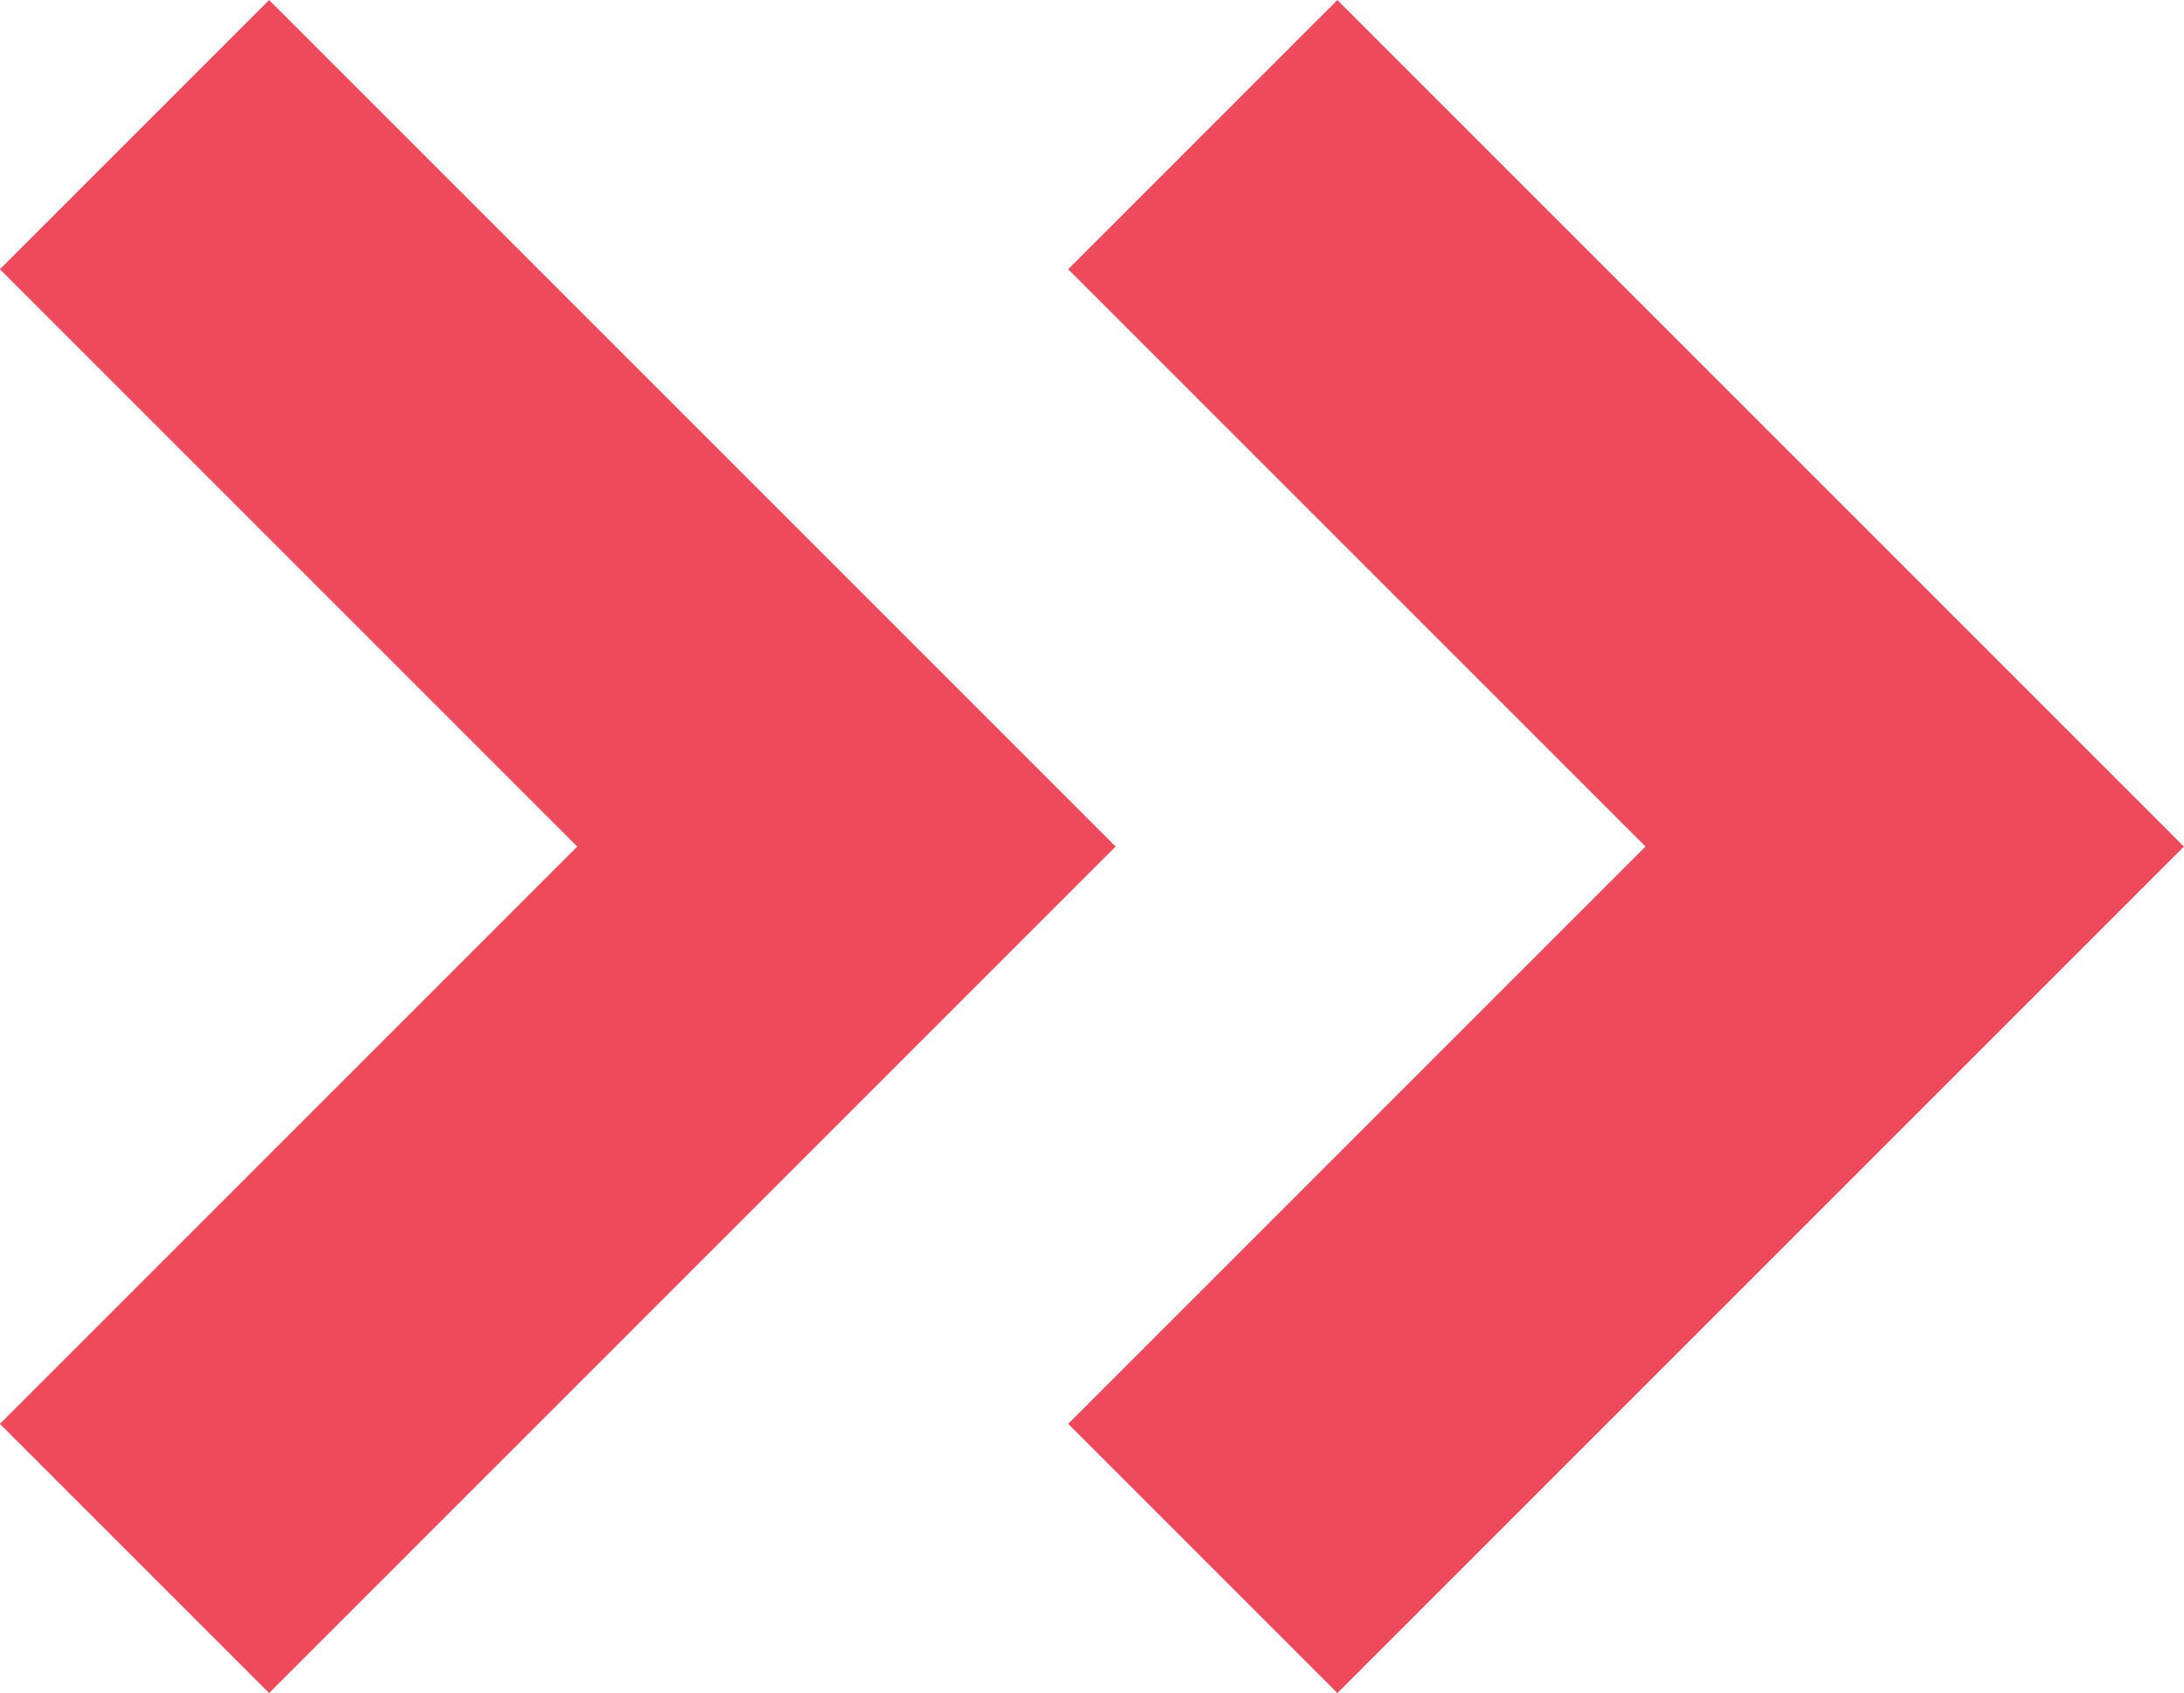
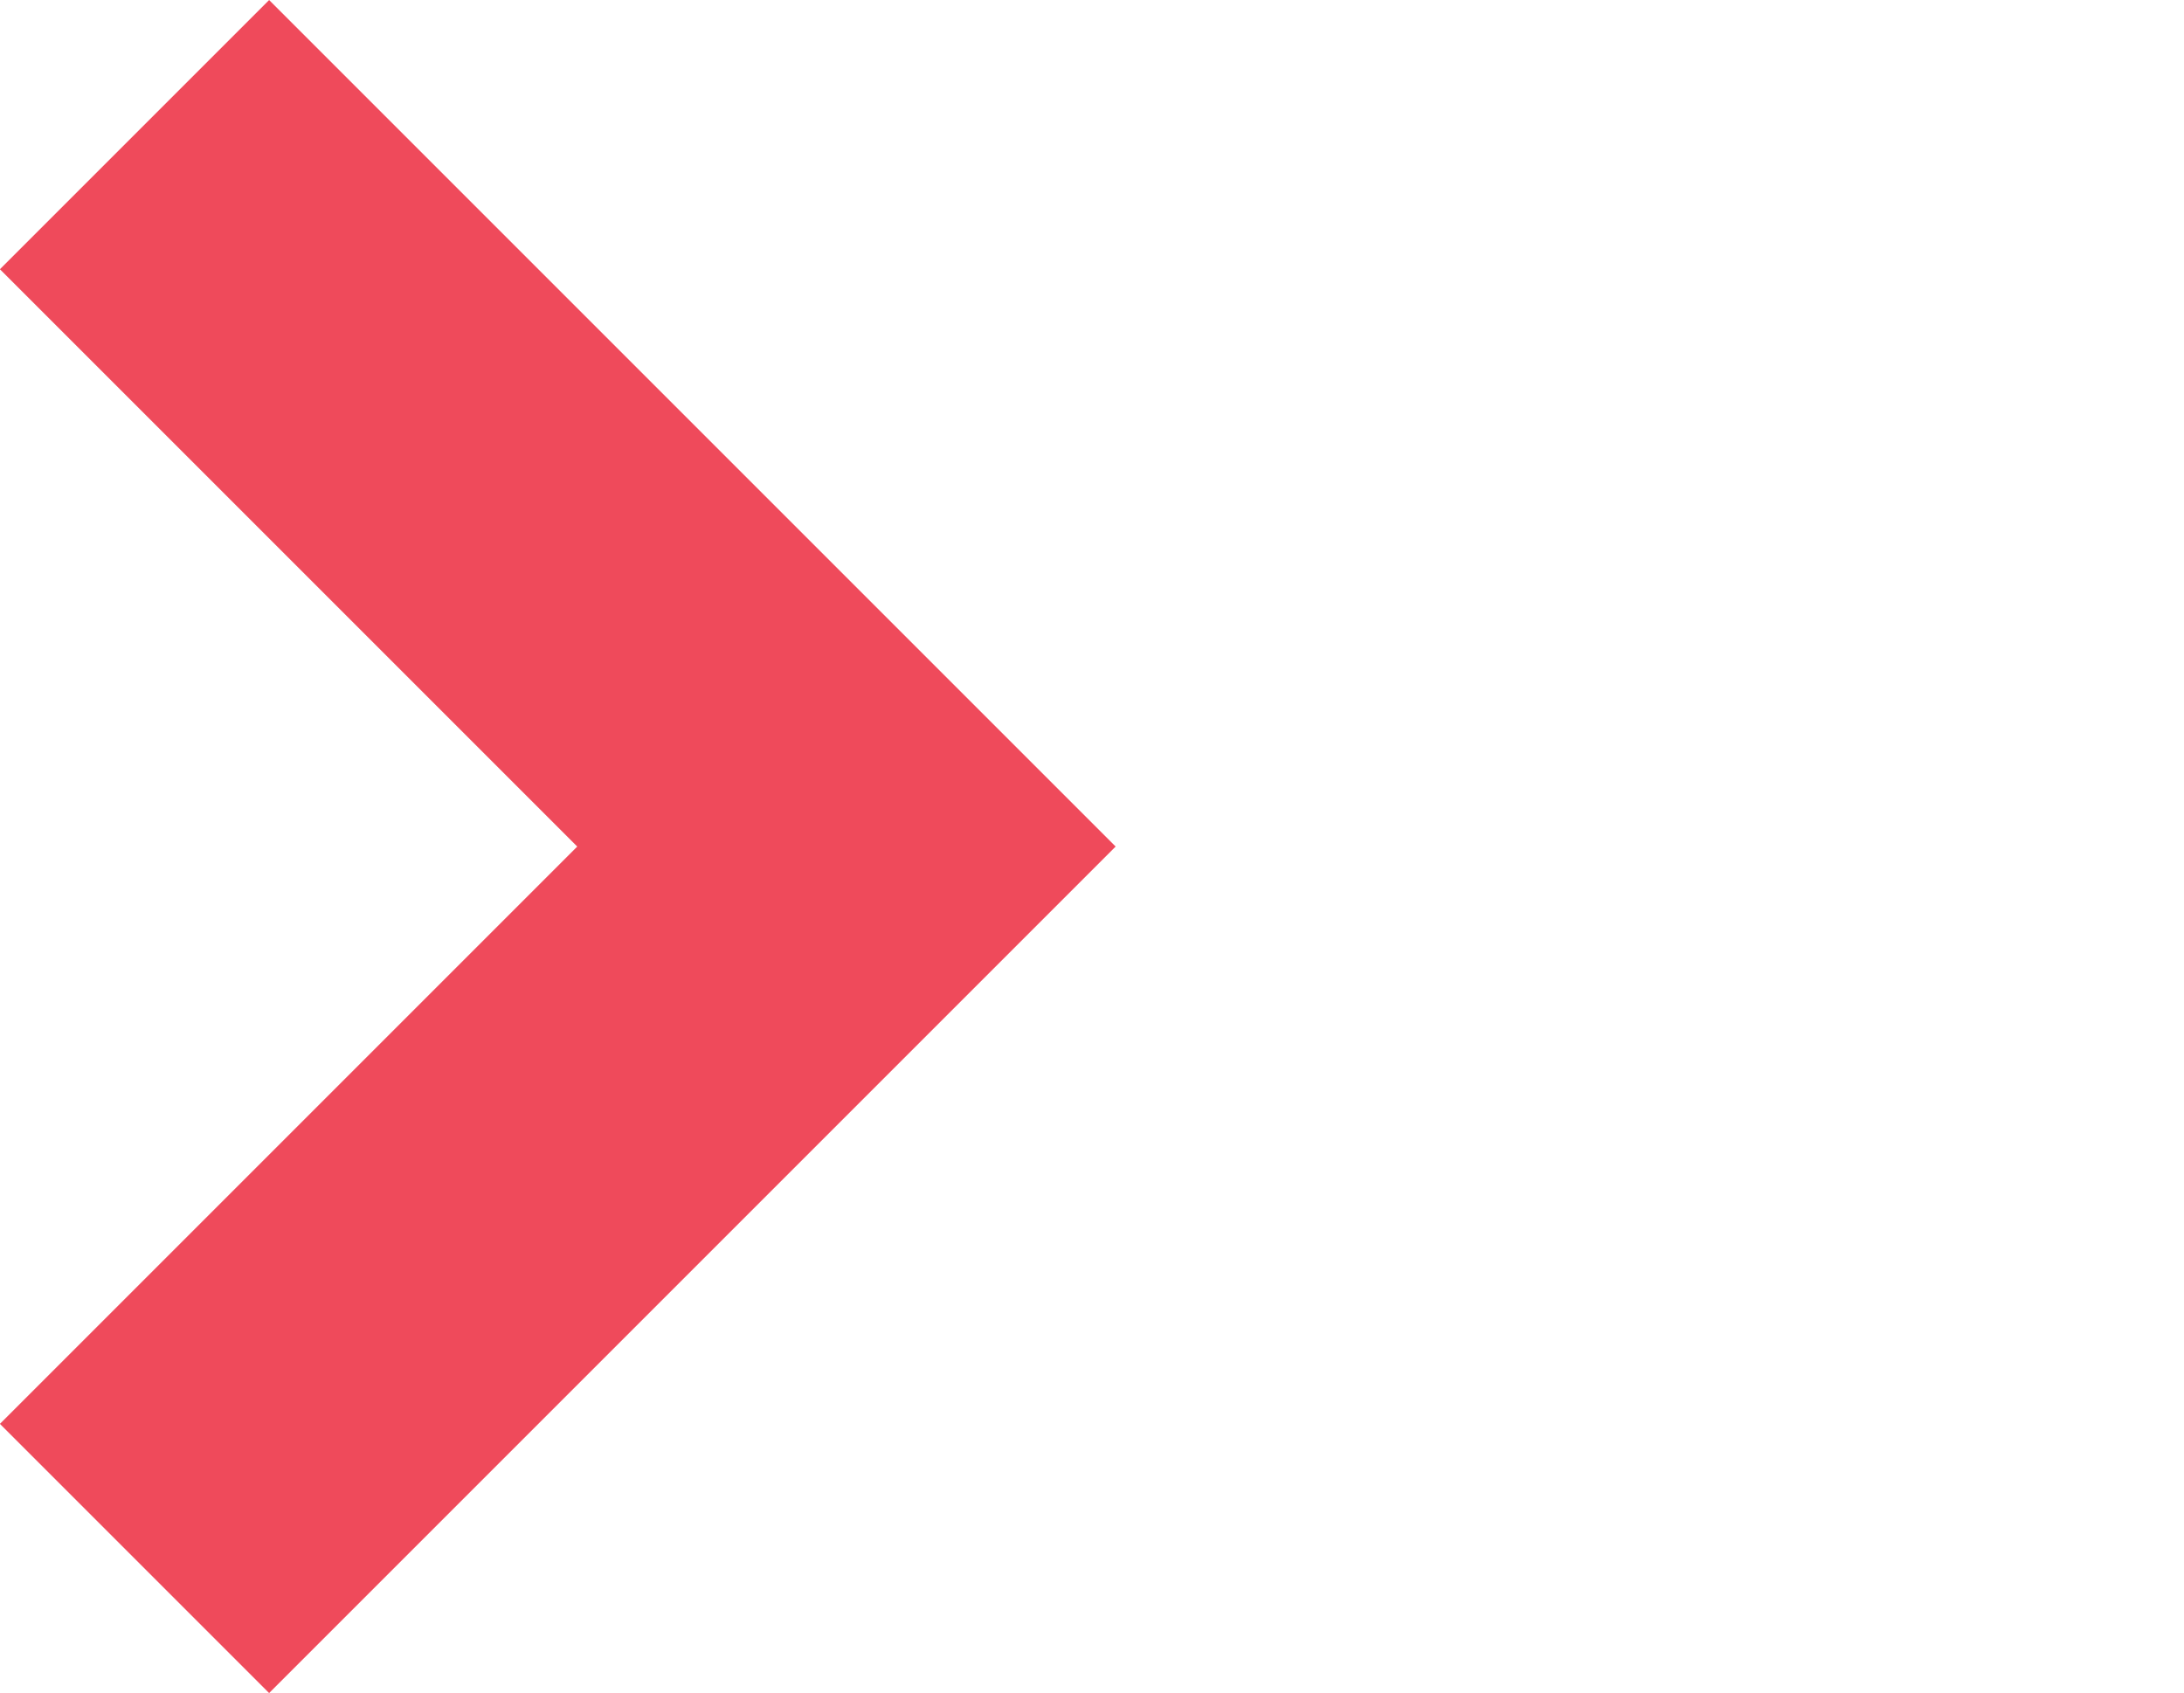
<svg xmlns="http://www.w3.org/2000/svg" width="17.21" height="13.342" viewBox="0 0 17.21 13.342">
  <defs>
    <style>.a{fill:none;stroke:#ef4a5b;stroke-miterlimit:10;stroke-width:3px;}</style>
  </defs>
  <g transform="translate(-480.655 -4890.939)">
    <path class="a" d="M30.276,47.053l5.61,5.61-5.61,5.61" transform="translate(451.439 4844.947)" />
-     <path class="a" d="M30.276,47.053l5.61,5.61-5.61,5.61" transform="translate(459.857 4844.947)" />
  </g>
</svg>